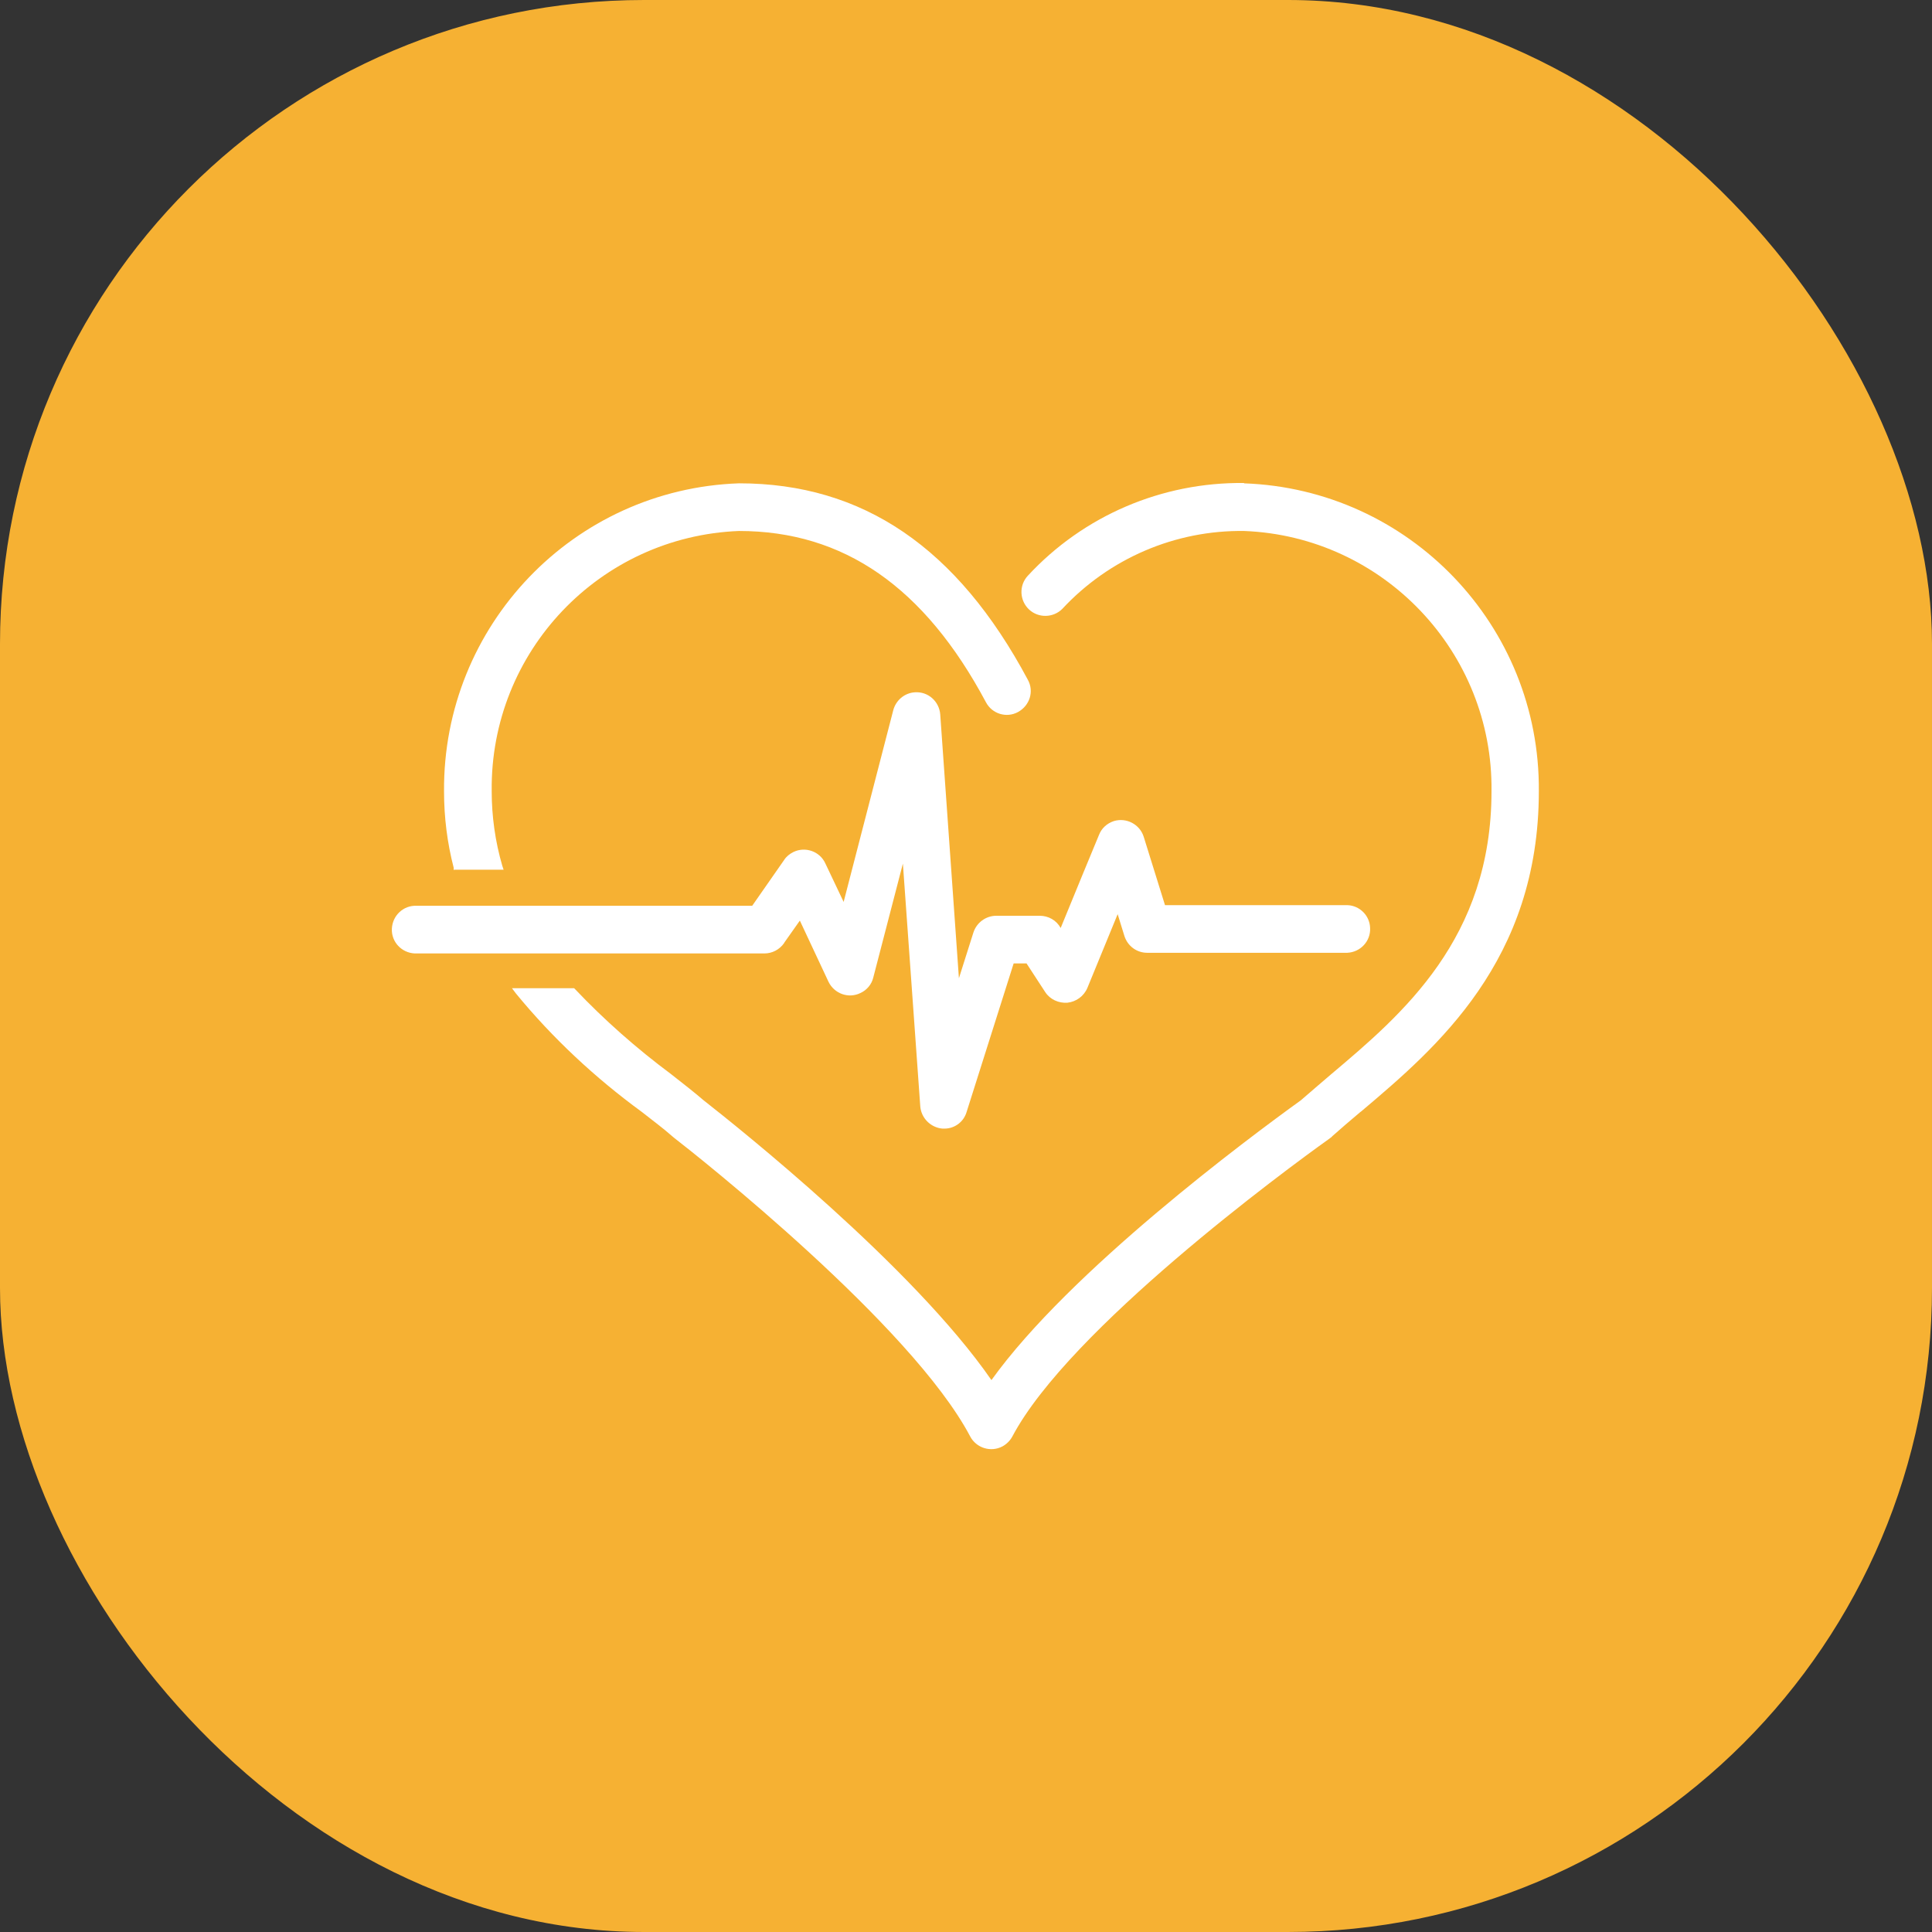
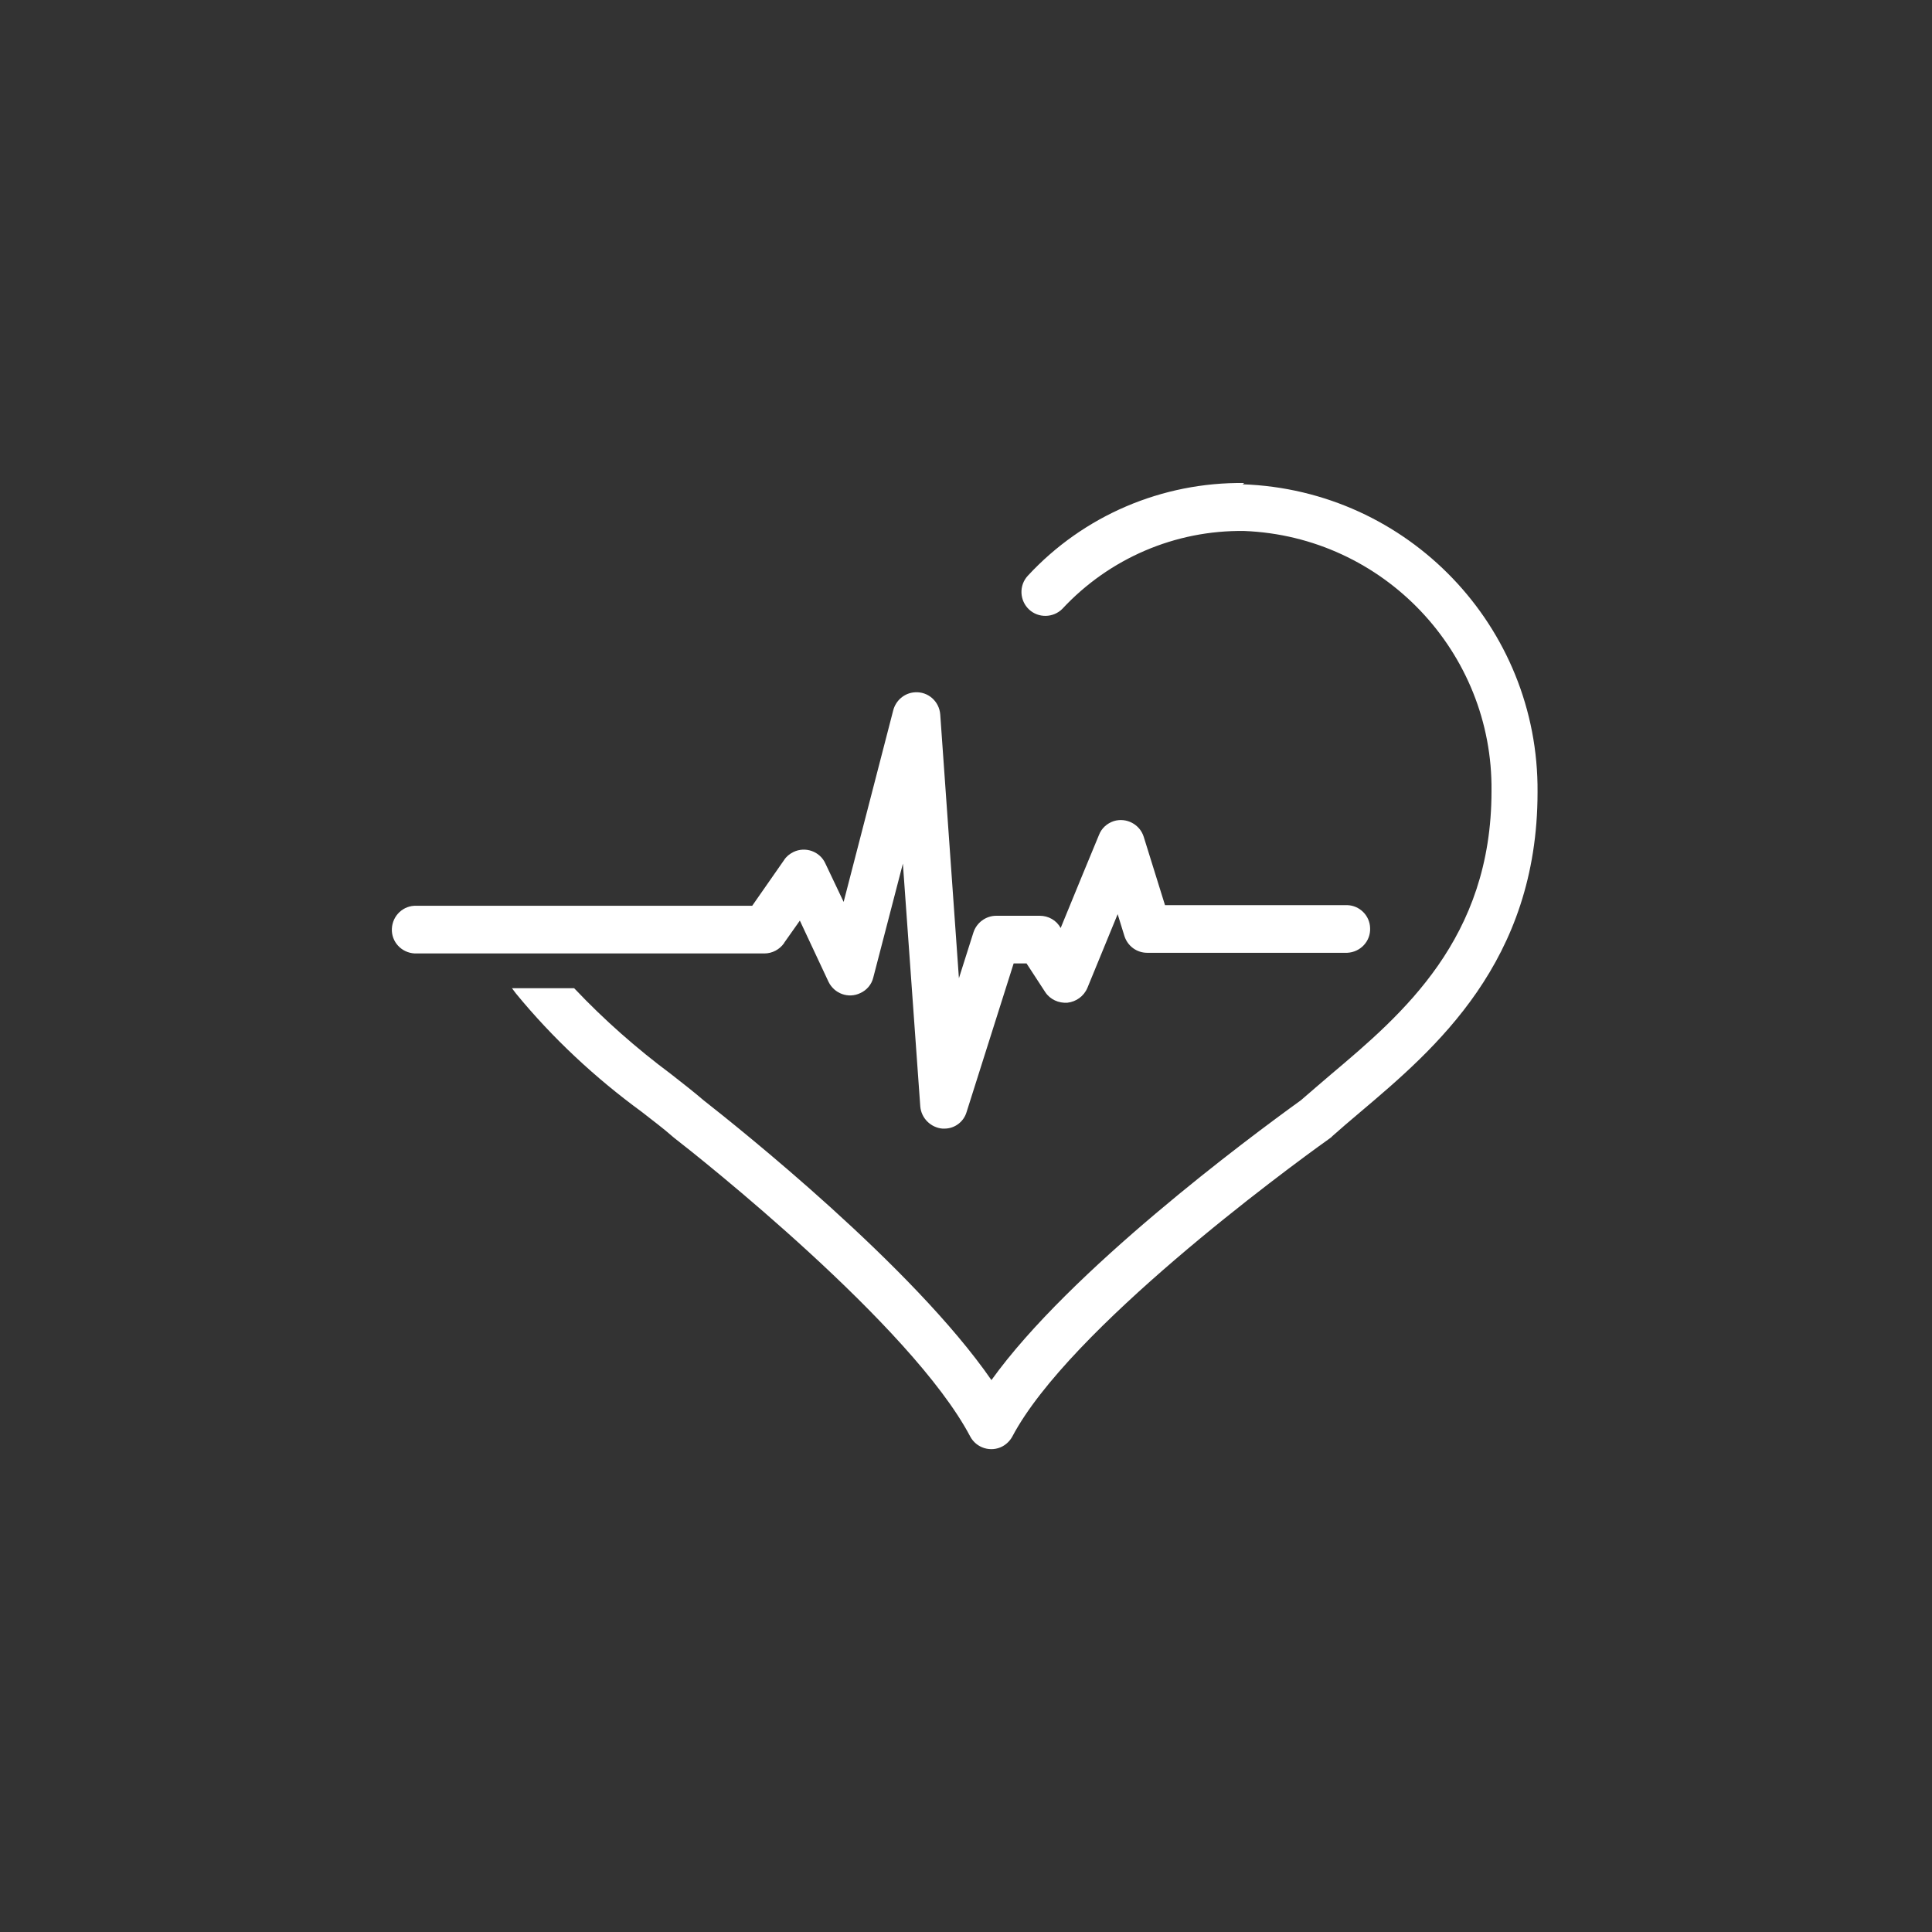
<svg xmlns="http://www.w3.org/2000/svg" id="b" viewBox="0 0 60 60">
  <rect x="0" y="0" width="60" height="60" fill="#333333" stroke="none" />
  <g id="c">
    <g id="d">
      <g id="e">
-         <rect id="f" width="60" height="60" rx="20" ry="20" style="fill:#f6b133; stroke-width:0px;" />
        <g id="g">
-           <path id="h" d="M38.64,15c-2.55-.03-4.99,1.01-6.72,2.88-.28.3-.26.77.04,1.05.29.27.75.26,1.03-.02,1.46-1.57,3.51-2.45,5.65-2.42,4.32.17,7.73,3.76,7.68,8.08,0,4.58-2.76,6.92-4.99,8.8-.33.28-.64.55-.93.8-1.65,1.19-7.18,5.3-9.61,8.69-2.44-3.53-7.87-7.85-8.94-8.69-.29-.25-.65-.53-1.02-.82-1.06-.79-2.06-1.67-2.97-2.63l-.03-.03h-1.93l.12.16c1.14,1.39,2.46,2.62,3.91,3.68.37.29.69.53.95.76l.06.05c.75.58,7.37,5.82,9.19,9.27.19.36.64.5,1,.31.13-.07.24-.18.31-.31,1.76-3.33,8.49-8.28,9.82-9.23.07-.05.11-.08.11-.09.27-.24.56-.49.87-.75l.04-.03c2.33-1.97,5.51-4.67,5.51-9.94.04-5.14-4.02-9.38-9.16-9.56" style="fill:#fff; stroke-width:0px;" />
-           <path id="i" d="M14.11,27.01h1.53l-.04-.12c-.22-.75-.33-1.54-.33-2.32-.05-4.33,3.35-7.91,7.68-8.08,3.25,0,5.76,1.74,7.67,5.32.19.36.64.5,1,.3s.5-.64.3-1h0c-2.19-4.1-5.12-6.1-8.97-6.1-5.14.18-9.2,4.42-9.16,9.57,0,.8.1,1.6.3,2.37v.07Z" style="fill:#fff; stroke-width:0px;" />
+           <path id="h" d="M38.64,15c-2.55-.03-4.99,1.01-6.72,2.88-.28.3-.26.77.04,1.05.29.27.75.26,1.03-.02,1.46-1.57,3.51-2.45,5.65-2.42,4.32.17,7.73,3.76,7.68,8.08,0,4.58-2.76,6.92-4.99,8.8-.33.28-.64.55-.93.8-1.65,1.19-7.18,5.3-9.61,8.69-2.44-3.53-7.87-7.85-8.94-8.69-.29-.25-.65-.53-1.02-.82-1.06-.79-2.06-1.67-2.97-2.63l-.03-.03h-1.93l.12.16c1.14,1.39,2.46,2.62,3.91,3.68.37.29.69.53.95.76l.06.05c.75.58,7.37,5.82,9.19,9.27.19.36.64.5,1,.31.13-.07.24-.18.31-.31,1.76-3.33,8.49-8.28,9.82-9.23.07-.05.11-.08.11-.09.27-.24.56-.49.87-.75c2.33-1.97,5.51-4.67,5.51-9.94.04-5.14-4.02-9.38-9.16-9.56" style="fill:#fff; stroke-width:0px;" />
          <path id="j" d="M24.36,29.27l.48-.68.89,1.9c.18.37.62.53.99.35.2-.09.35-.27.4-.48l.92-3.54.54,7.54c.03.37.33.66.69.69h.06c.32,0,.6-.21.69-.52l1.46-4.61h.4l.58.89c.15.23.42.35.69.33.27-.03.51-.2.62-.46l.94-2.29.21.68c.1.31.38.52.71.52h6.21c.41-.02.73-.36.71-.77-.01-.39-.33-.7-.71-.71h-5.66l-.66-2.12c-.12-.39-.54-.61-.93-.49-.21.07-.38.22-.46.43-.01.02-.91,2.2-1.19,2.89-.13-.24-.38-.38-.65-.38h-1.35c-.32,0-.61.21-.71.52l-.45,1.42-.58-8.19c-.03-.41-.38-.72-.79-.69-.32.02-.59.25-.67.56l-1.54,5.95-.57-1.2c-.17-.37-.62-.53-.99-.35-.12.06-.22.14-.29.25l-.99,1.42h-10.42c-.41-.02-.75.3-.77.71-.02.41.3.75.71.77.02,0,.04,0,.05,0h10.81c.24,0,.47-.12.61-.32" style="fill:#fff; stroke-width:0px;" />
        </g>
      </g>
    </g>
  </g>
</svg>